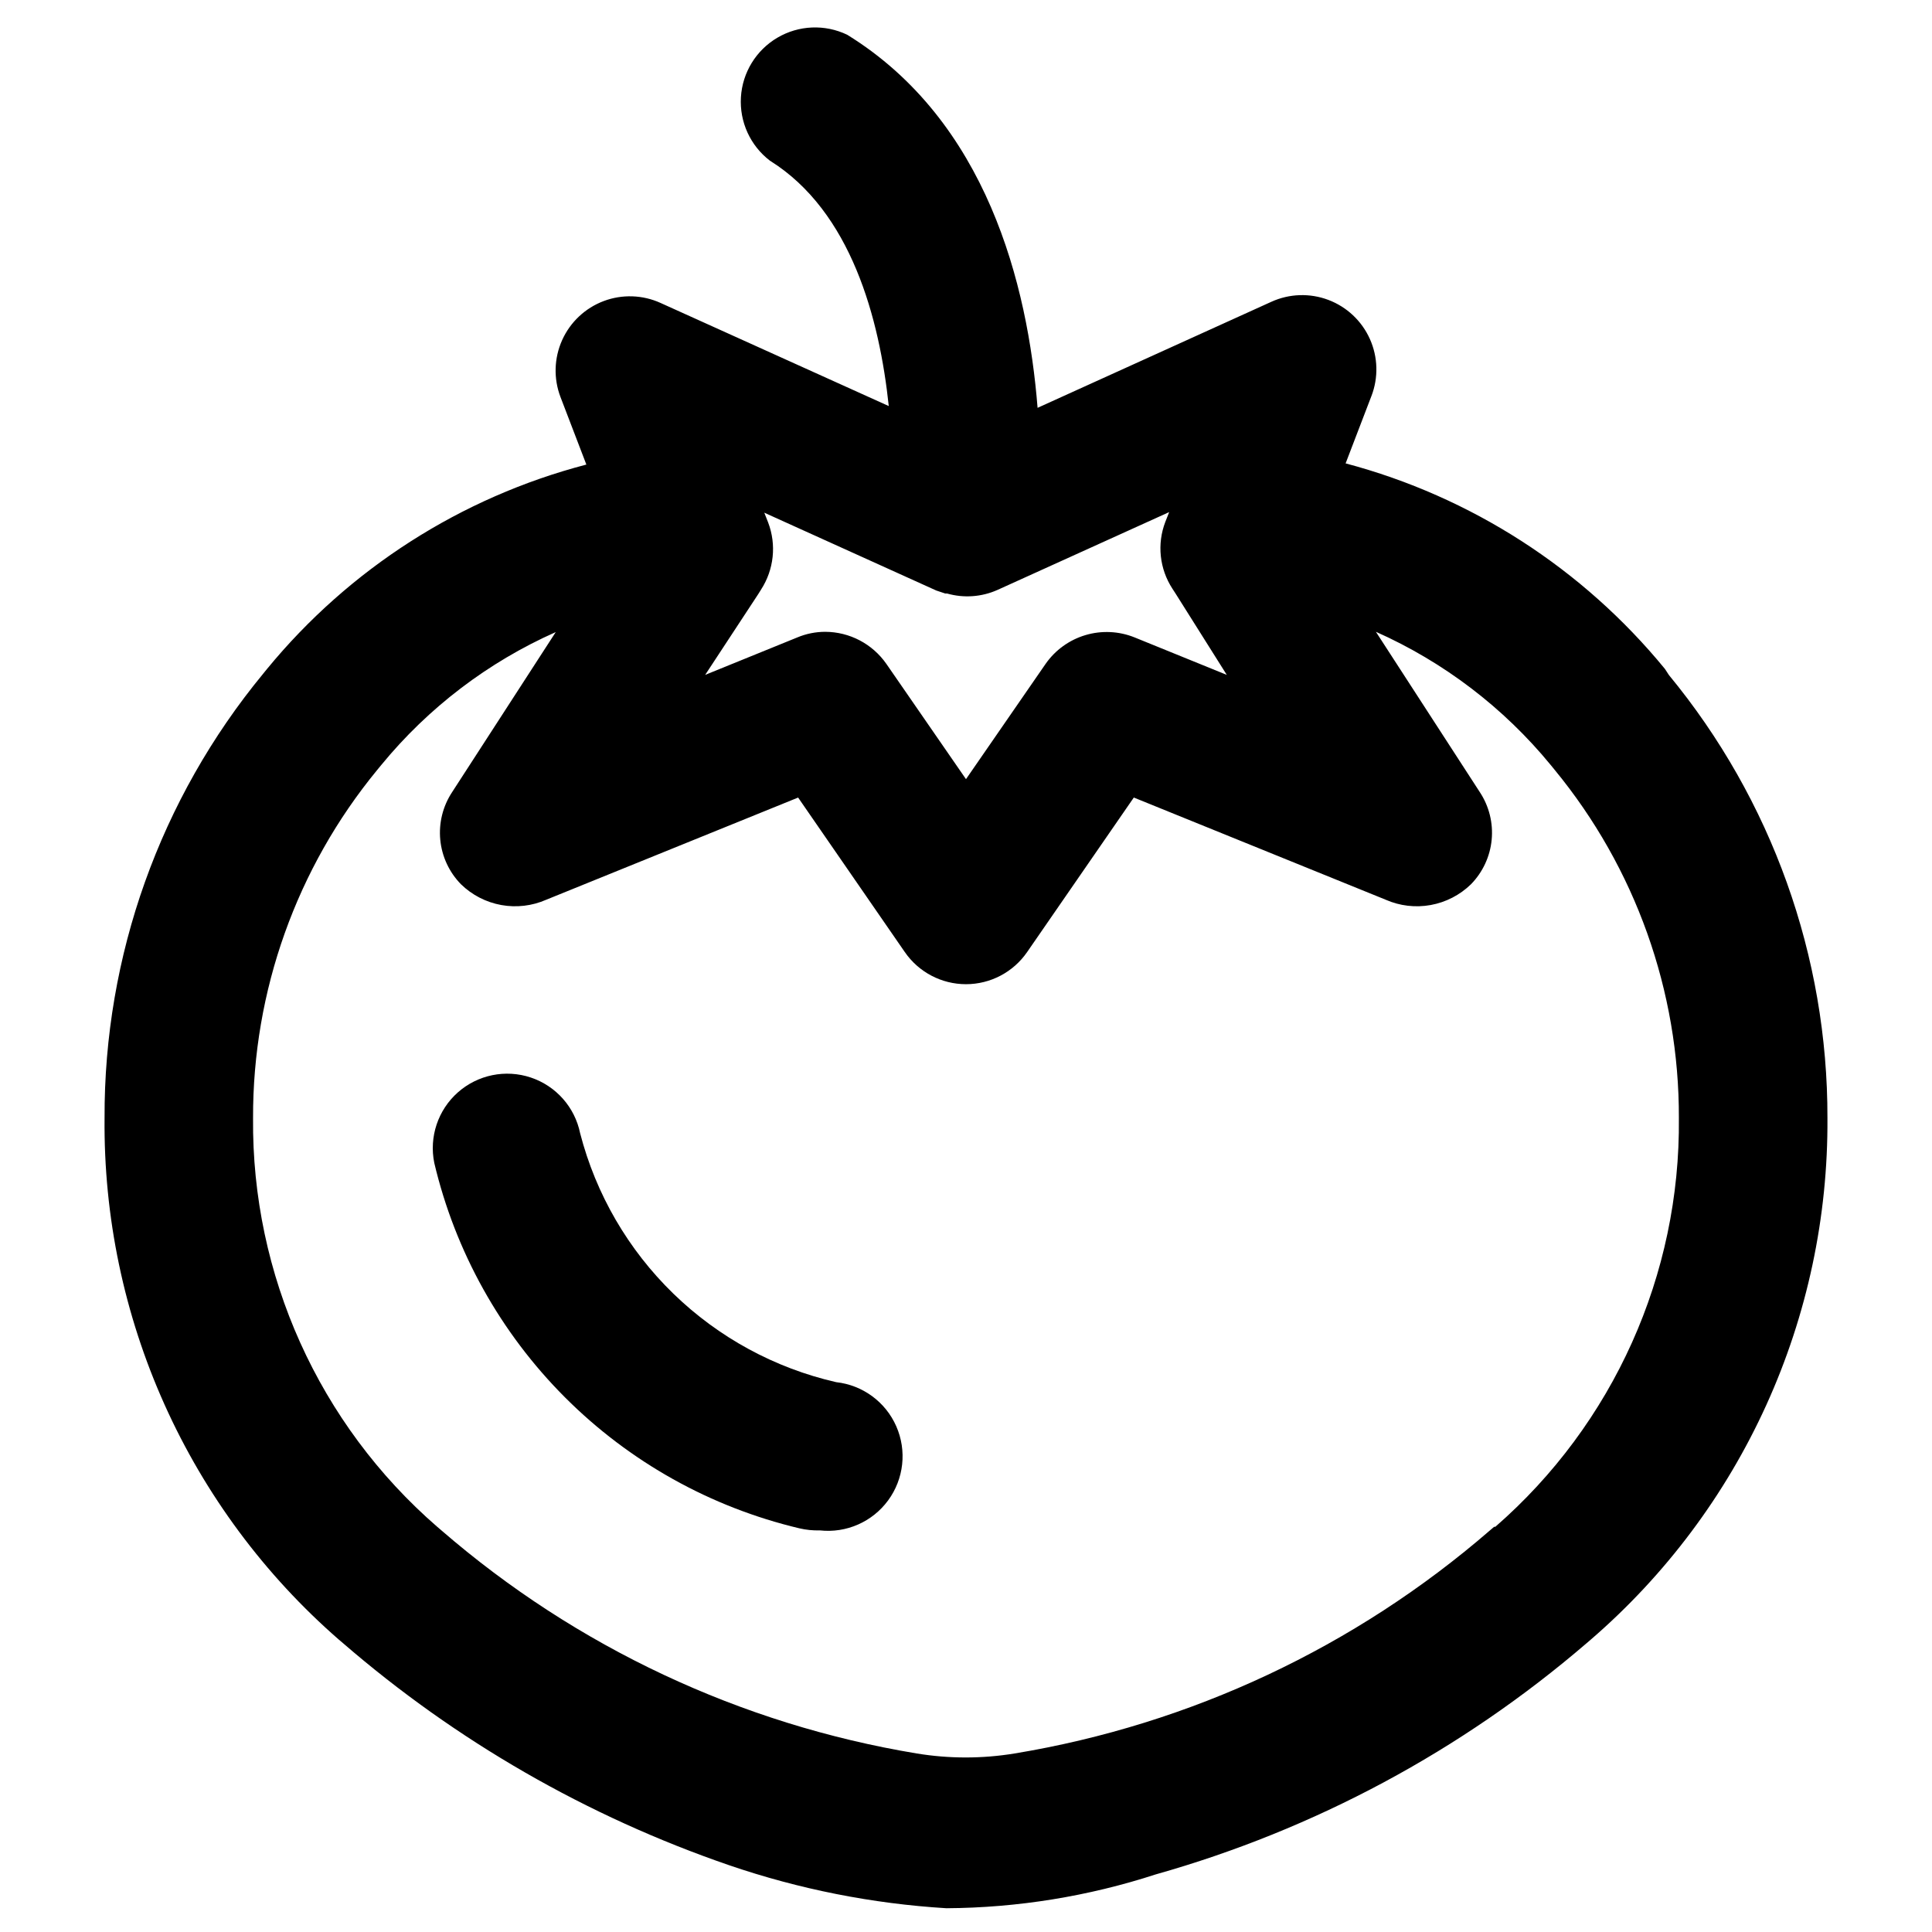
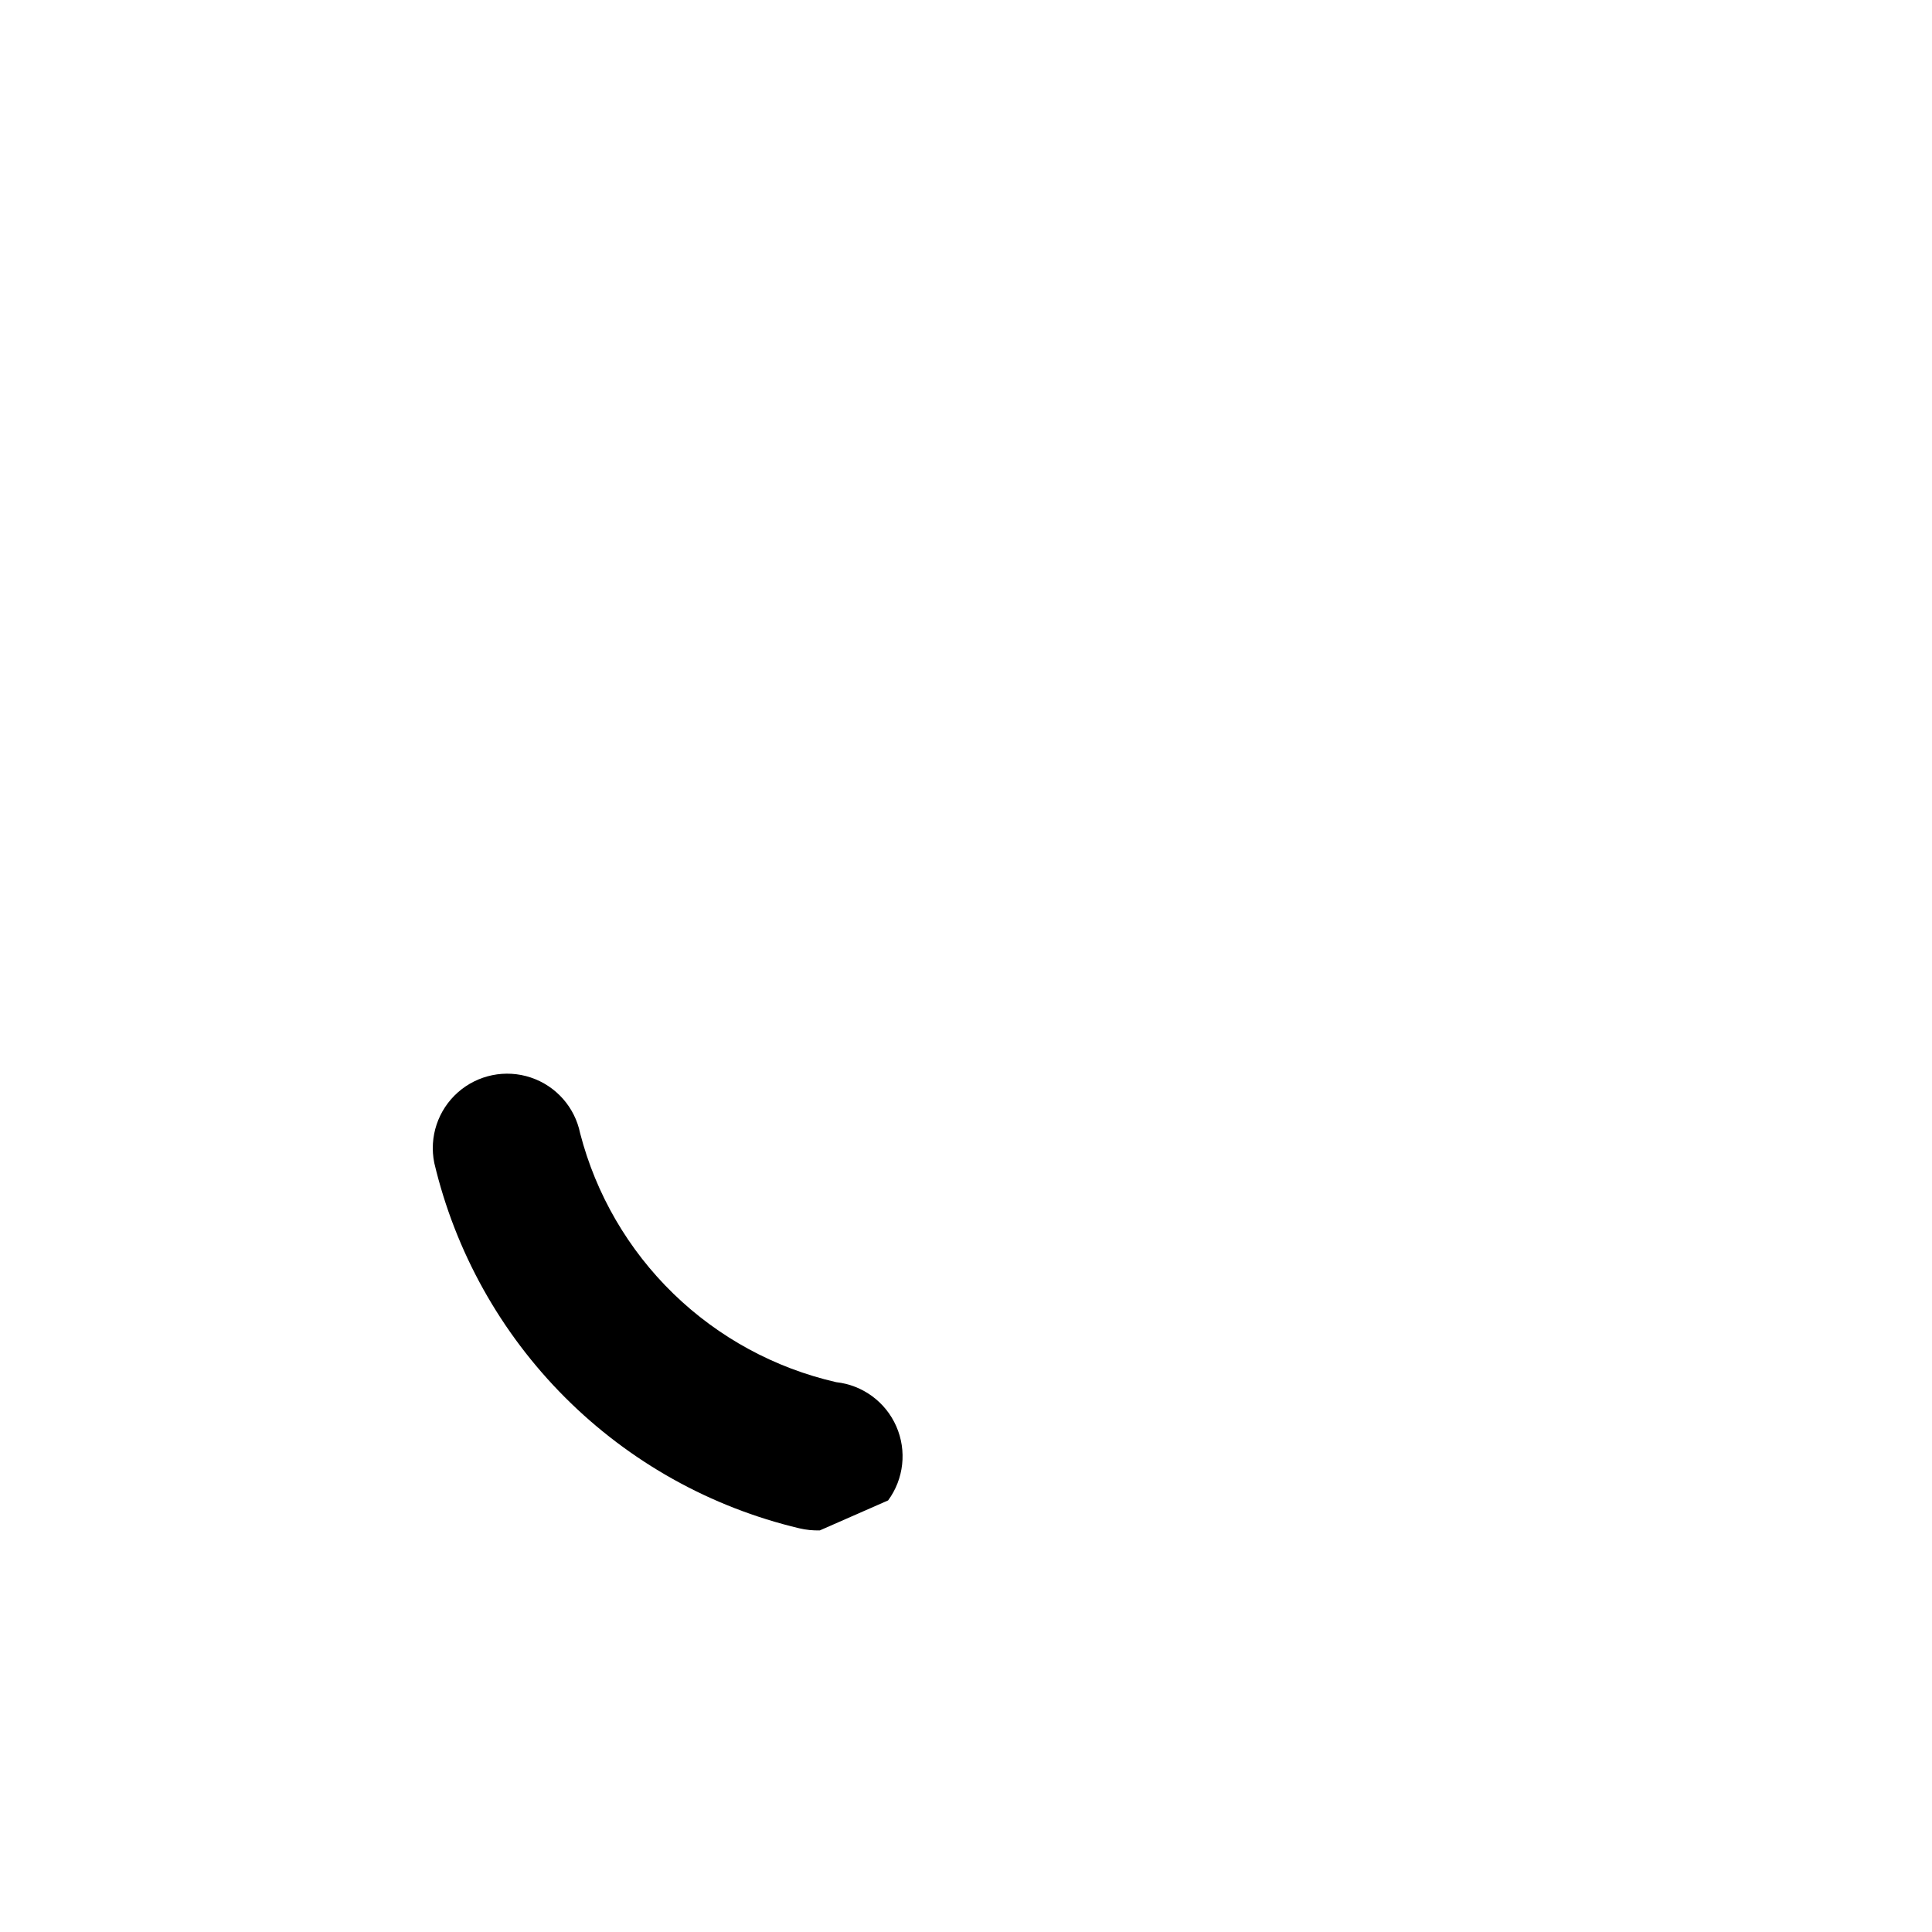
<svg xmlns="http://www.w3.org/2000/svg" fill="#000000" width="800px" height="800px" version="1.1" viewBox="144 144 512 512">
  <g>
-     <path d="m586.25 322.85-1.023-1.574c-21.785-26.594-51.395-45.656-84.625-54.473l6.848-17.871h0.004c1.871-4.891 1.719-10.324-0.426-15.102-2.144-4.777-6.106-8.504-11.004-10.352-4.898-1.848-10.336-1.668-15.102 0.5l-61.953 28.102c-2.598-32.668-13.461-76.043-50.457-98.871-5.91-2.836-12.84-2.543-18.488 0.777-5.648 3.316-9.273 9.23-9.672 15.77-0.398 6.543 2.484 12.852 7.691 16.832 21.57 13.461 29.047 41.957 31.488 65.023l-60.457-27.316c-4.766-2.172-10.199-2.352-15.102-0.504-4.898 1.852-8.859 5.578-11.004 10.355-2.144 4.777-2.297 10.211-0.422 15.102l6.848 17.871v-0.004c-33.215 8.676-62.836 27.633-84.625 54.16l-1.023 1.258v0.004c-27.332 33.141-42.203 74.805-42.035 117.77-0.25 26.16 5.172 52.062 15.895 75.926 10.723 23.863 26.488 45.121 46.215 62.305l1.023 0.867c30.035 25.984 64.777 45.973 102.34 58.883 18.609 6.375 37.988 10.215 57.625 11.414 18.852-0.113 37.57-3.141 55.496-8.973 42.051-11.871 81.004-32.773 114.14-61.246l1.102-0.945c19.84-17.125 35.727-38.355 46.559-62.223s16.352-49.801 16.184-76.008c0.094-42.852-14.773-84.391-42.039-117.45zm-117.14 0-24.402-9.918c-4.148-1.68-8.742-1.898-13.031-0.629-4.293 1.273-8.023 3.965-10.586 7.637l-21.094 30.543-21.098-30.543c-3.695-5.309-9.75-8.484-16.219-8.504-2.539 0.004-5.055 0.512-7.398 1.496l-24.402 9.918 14.012-21.332 0.789-1.258h-0.004c3.434-5.289 4.137-11.902 1.891-17.793l-1.023-2.598 45.578 20.625 2.363 0.789h0.473c4.434 1.266 9.172 0.934 13.383-0.945l45.5-20.625-1.023 2.598c-2.246 5.863-1.543 12.449 1.891 17.711l0.867 1.34zm70.848 225.77-1.102 0.945c-35.723 30.949-79.316 51.41-125.95 59.121-8.602 1.414-17.379 1.414-25.98 0-46.629-7.727-90.215-28.184-125.95-59.121l-1.102-0.945h-0.004c-31.348-27.211-49.191-66.805-48.805-108.32-0.105-33.648 11.531-66.277 32.906-92.262l1.102-1.34c12.449-15.168 28.273-27.219 46.207-35.188l-27.473 42.43c-2.453 3.727-3.559 8.18-3.129 12.621 0.43 4.438 2.367 8.598 5.492 11.785 2.93 2.852 6.644 4.766 10.668 5.496 4.027 0.73 8.176 0.242 11.922-1.402l66.754-27.078 28.262 40.934v-0.004c3.672 5.34 9.738 8.531 16.219 8.531s12.543-3.191 16.215-8.531l28.262-40.934 66.754 27.078v0.004c3.746 1.645 7.894 2.133 11.922 1.402 4.023-0.73 7.738-2.644 10.672-5.496 3.121-3.188 5.059-7.348 5.488-11.785 0.43-4.441-0.676-8.895-3.129-12.621l-27.551-42.508c17.996 8.012 33.875 20.113 46.367 35.348l1.023 1.258c21.371 25.984 33.008 58.613 32.902 92.262 0.426 41.484-17.355 81.074-48.648 108.32z" />
-     <path d="m361.27 549.57c-1.828 0.051-3.652-0.133-5.434-0.551-23.516-5.582-45.02-17.594-62.102-34.695-17.086-17.098-29.082-38.609-34.645-62.129-1.406-6.906 0.977-14.035 6.254-18.707 5.277-4.668 12.645-6.168 19.324-3.934 6.684 2.234 11.668 7.863 13.074 14.766 4.18 16.16 12.719 30.855 24.688 42.492 11.965 11.633 26.898 19.754 43.168 23.477 7.016 0.773 13.09 5.231 15.926 11.695 2.84 6.465 2.016 13.949-2.164 19.641s-11.074 8.719-18.09 7.945z" />
+     <path d="m361.27 549.57c-1.828 0.051-3.652-0.133-5.434-0.551-23.516-5.582-45.02-17.594-62.102-34.695-17.086-17.098-29.082-38.609-34.645-62.129-1.406-6.906 0.977-14.035 6.254-18.707 5.277-4.668 12.645-6.168 19.324-3.934 6.684 2.234 11.668 7.863 13.074 14.766 4.18 16.16 12.719 30.855 24.688 42.492 11.965 11.633 26.898 19.754 43.168 23.477 7.016 0.773 13.09 5.231 15.926 11.695 2.84 6.465 2.016 13.949-2.164 19.641z" />
  </g>
</svg>